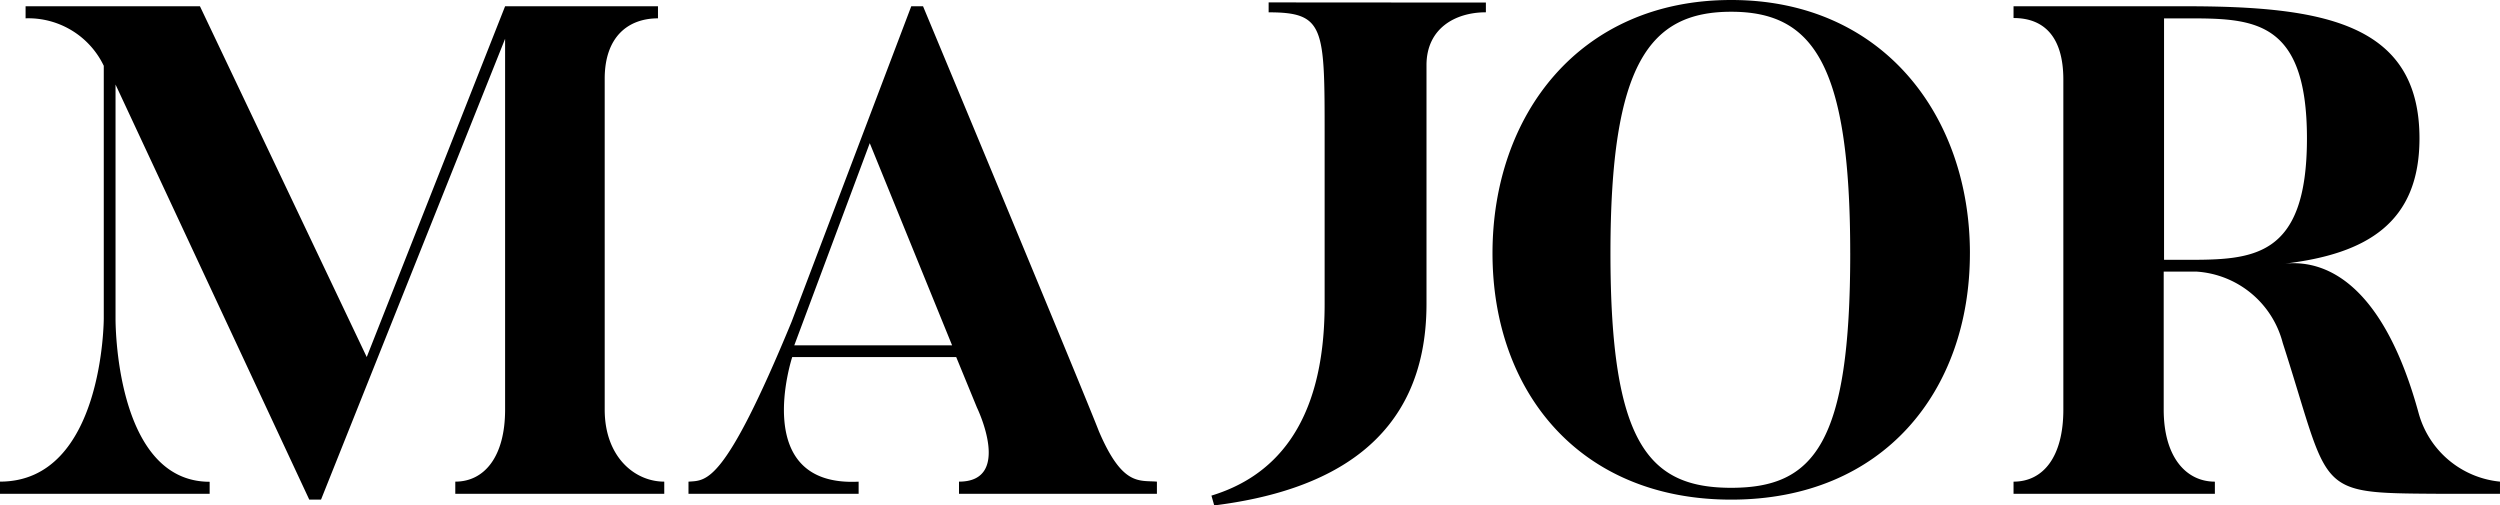
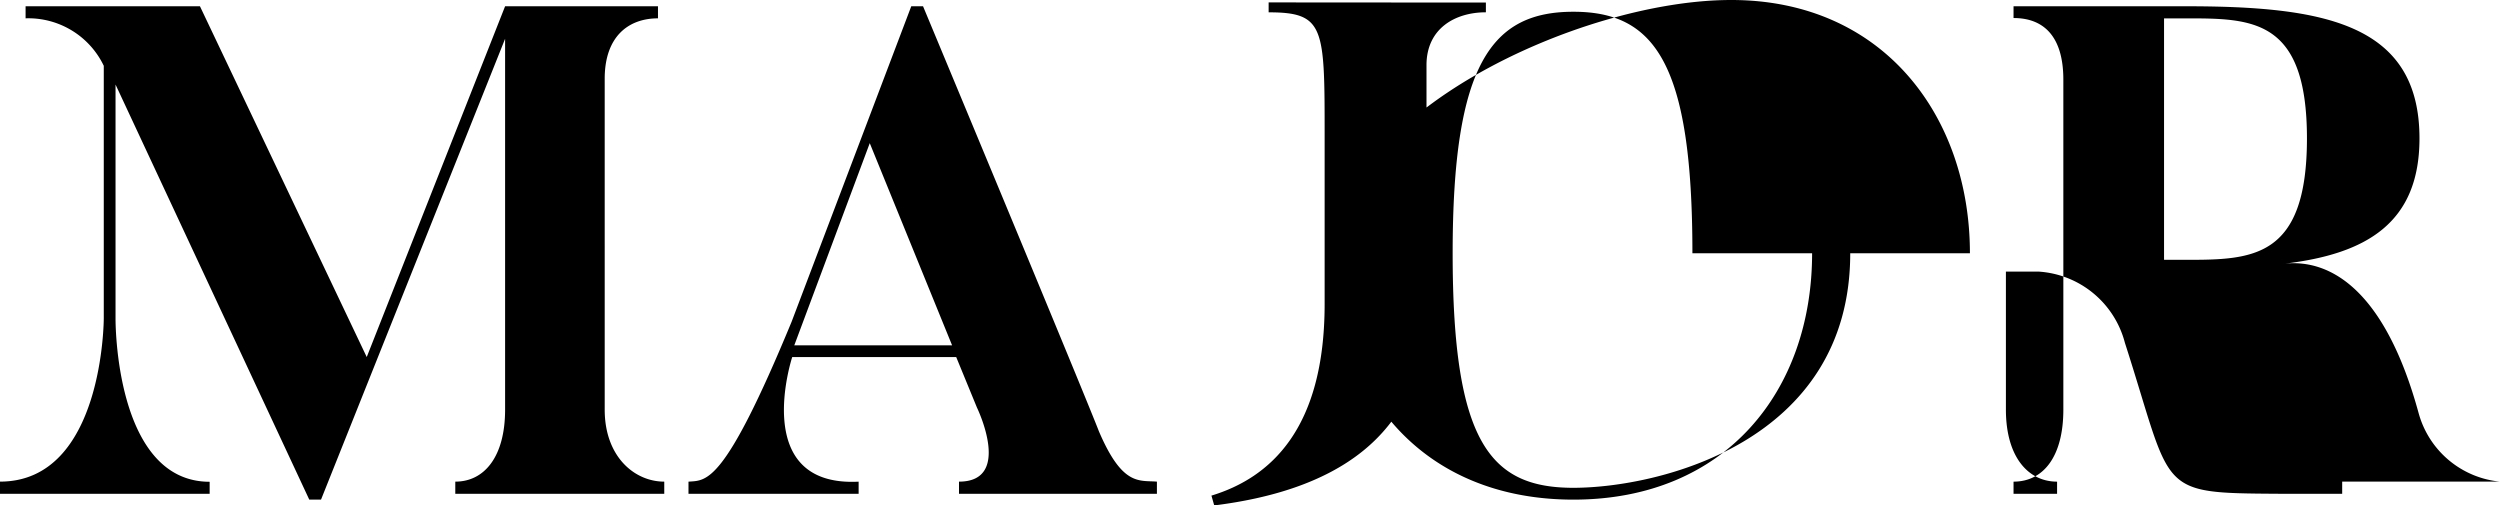
<svg xmlns="http://www.w3.org/2000/svg" width="197.862" height="40" viewBox="0 0 197.862 40">
  <g id="major-black" transform="translate(-7.4 -3.57)">
-     <path id="Path_1" data-name="Path 1" d="M59.973,41.689v.962H43.434v-.962c2.3,0,3.942-1.971,3.942-5.7V6.64L32.808,43.11h-.932L16.544,10.26V28.775S16.437,41.7,23.993,41.7v.95H7.4v-.962c8.213,0,8.213-12.925,8.213-12.925V8.778A6.618,6.618,0,0,0,9.425,5.021V4.066h13.8l13.2,27.762L47.376,4.066h12.1v.956c-2.353,0-4.217,1.451-4.217,4.778V35.99C55.26,39.718,57.619,41.689,59.973,41.689Zm38.991,0v.962H83.3v-.962c4.271,0,1.422-5.859,1.422-5.859l-1.643-4H70.1s-3.393,10.3,5.256,9.861v.962H61.89v-.962c1.422-.113,2.8.329,8.159-12.65L79.522,4.066h.932c13.415,32.2,13.911,33.621,13.911,33.621C96.228,42.053,97.542,41.575,98.963,41.689ZM82.753,30.9l-6.516-16-5.973,16Zm80.555-7.287c0,10.9-6.845,19.5-18.892,19.5s-18.892-8.595-18.892-19.5S132.369,3.57,144.417,3.57,163.309,12.786,163.309,23.615Zm-9.473,0c0-15-2.957-19.113-9.419-19.113s-9.557,4.109-9.557,19.113,2.986,18.564,9.557,18.564S153.836,38.672,153.836,23.615Zm51.426,18.074v.962h-5.041c-9.748-.06-8.326-.06-12.155-11.946a7.555,7.555,0,0,0-6.845-5.638h-2.574V35.99c0,3.727,1.75,5.7,4.05,5.7v.962H166.761v-.962c2.353,0,3.942-1.971,3.942-5.7V9.871c0-3.4-1.535-4.874-3.942-4.874V4.066h13.612c10.865,0,18.516,1.314,18.516,10.458,0,6.684-4.181,9.144-10.679,9.915,3.584-.382,7.944,2.025,10.626,11.88a7.421,7.421,0,0,0,6.427,5.37ZM189.983,14.524c0-9.5-4.33-9.5-9.61-9.5h-1.7V24.134h1.7C185.653,24.134,189.983,24.057,189.983,14.524ZM125,3.773v.77c-2.431,0-4.7,1.278-4.7,4.181v18.9c0,11.014-8,14.848-16.8,15.947l-.221-.776c4.647-1.416,8.959-5.256,8.959-15.171v-13.3c0-8.595,0-9.778-4.432-9.778V3.761Z" transform="translate(0 0)" />
+     <path id="Path_1" data-name="Path 1" d="M59.973,41.689v.962H43.434v-.962c2.3,0,3.942-1.971,3.942-5.7V6.64L32.808,43.11h-.932L16.544,10.26V28.775S16.437,41.7,23.993,41.7v.95H7.4v-.962c8.213,0,8.213-12.925,8.213-12.925V8.778A6.618,6.618,0,0,0,9.425,5.021V4.066h13.8l13.2,27.762L47.376,4.066h12.1v.956c-2.353,0-4.217,1.451-4.217,4.778V35.99C55.26,39.718,57.619,41.689,59.973,41.689Zm38.991,0v.962H83.3v-.962c4.271,0,1.422-5.859,1.422-5.859l-1.643-4H70.1s-3.393,10.3,5.256,9.861v.962H61.89v-.962c1.422-.113,2.8.329,8.159-12.65L79.522,4.066h.932c13.415,32.2,13.911,33.621,13.911,33.621C96.228,42.053,97.542,41.575,98.963,41.689ZM82.753,30.9l-6.516-16-5.973,16m80.555-7.287c0,10.9-6.845,19.5-18.892,19.5s-18.892-8.595-18.892-19.5S132.369,3.57,144.417,3.57,163.309,12.786,163.309,23.615Zm-9.473,0c0-15-2.957-19.113-9.419-19.113s-9.557,4.109-9.557,19.113,2.986,18.564,9.557,18.564S153.836,38.672,153.836,23.615Zm51.426,18.074v.962h-5.041c-9.748-.06-8.326-.06-12.155-11.946a7.555,7.555,0,0,0-6.845-5.638h-2.574V35.99c0,3.727,1.75,5.7,4.05,5.7v.962H166.761v-.962c2.353,0,3.942-1.971,3.942-5.7V9.871c0-3.4-1.535-4.874-3.942-4.874V4.066h13.612c10.865,0,18.516,1.314,18.516,10.458,0,6.684-4.181,9.144-10.679,9.915,3.584-.382,7.944,2.025,10.626,11.88a7.421,7.421,0,0,0,6.427,5.37ZM189.983,14.524c0-9.5-4.33-9.5-9.61-9.5h-1.7V24.134h1.7C185.653,24.134,189.983,24.057,189.983,14.524ZM125,3.773v.77c-2.431,0-4.7,1.278-4.7,4.181v18.9c0,11.014-8,14.848-16.8,15.947l-.221-.776c4.647-1.416,8.959-5.256,8.959-15.171v-13.3c0-8.595,0-9.778-4.432-9.778V3.761Z" transform="translate(0 0)" />
  </g>
</svg>